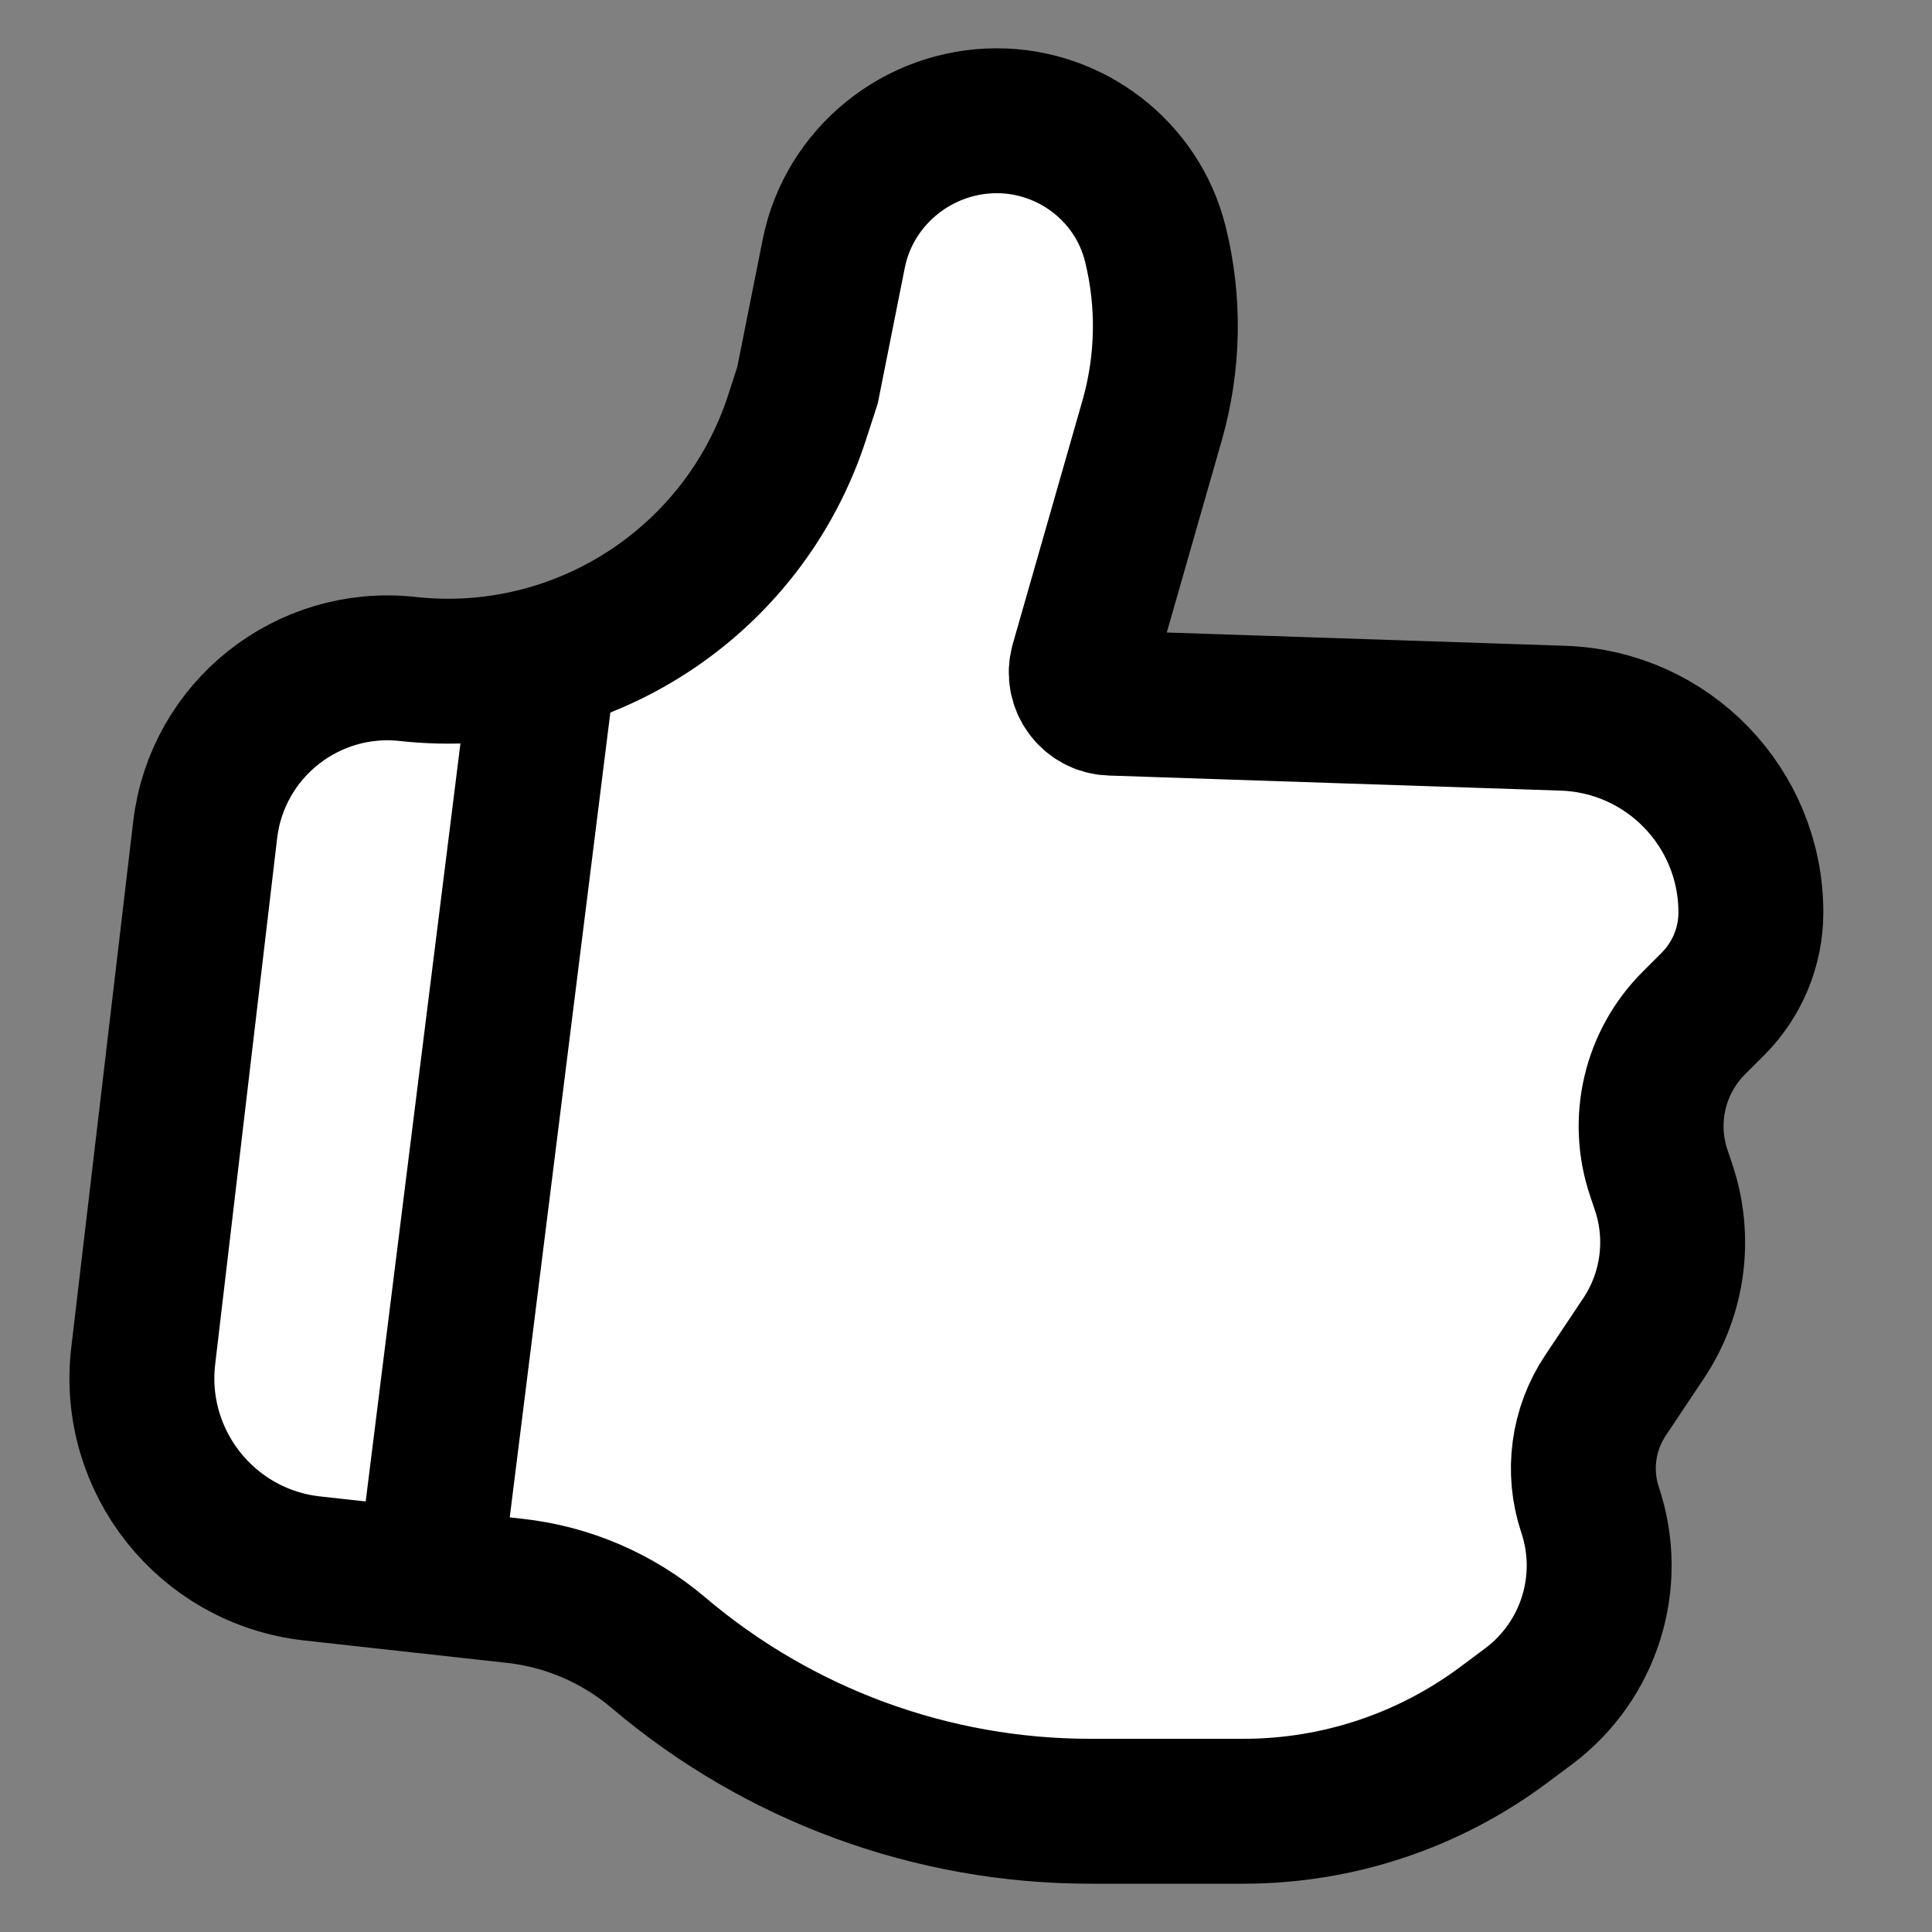
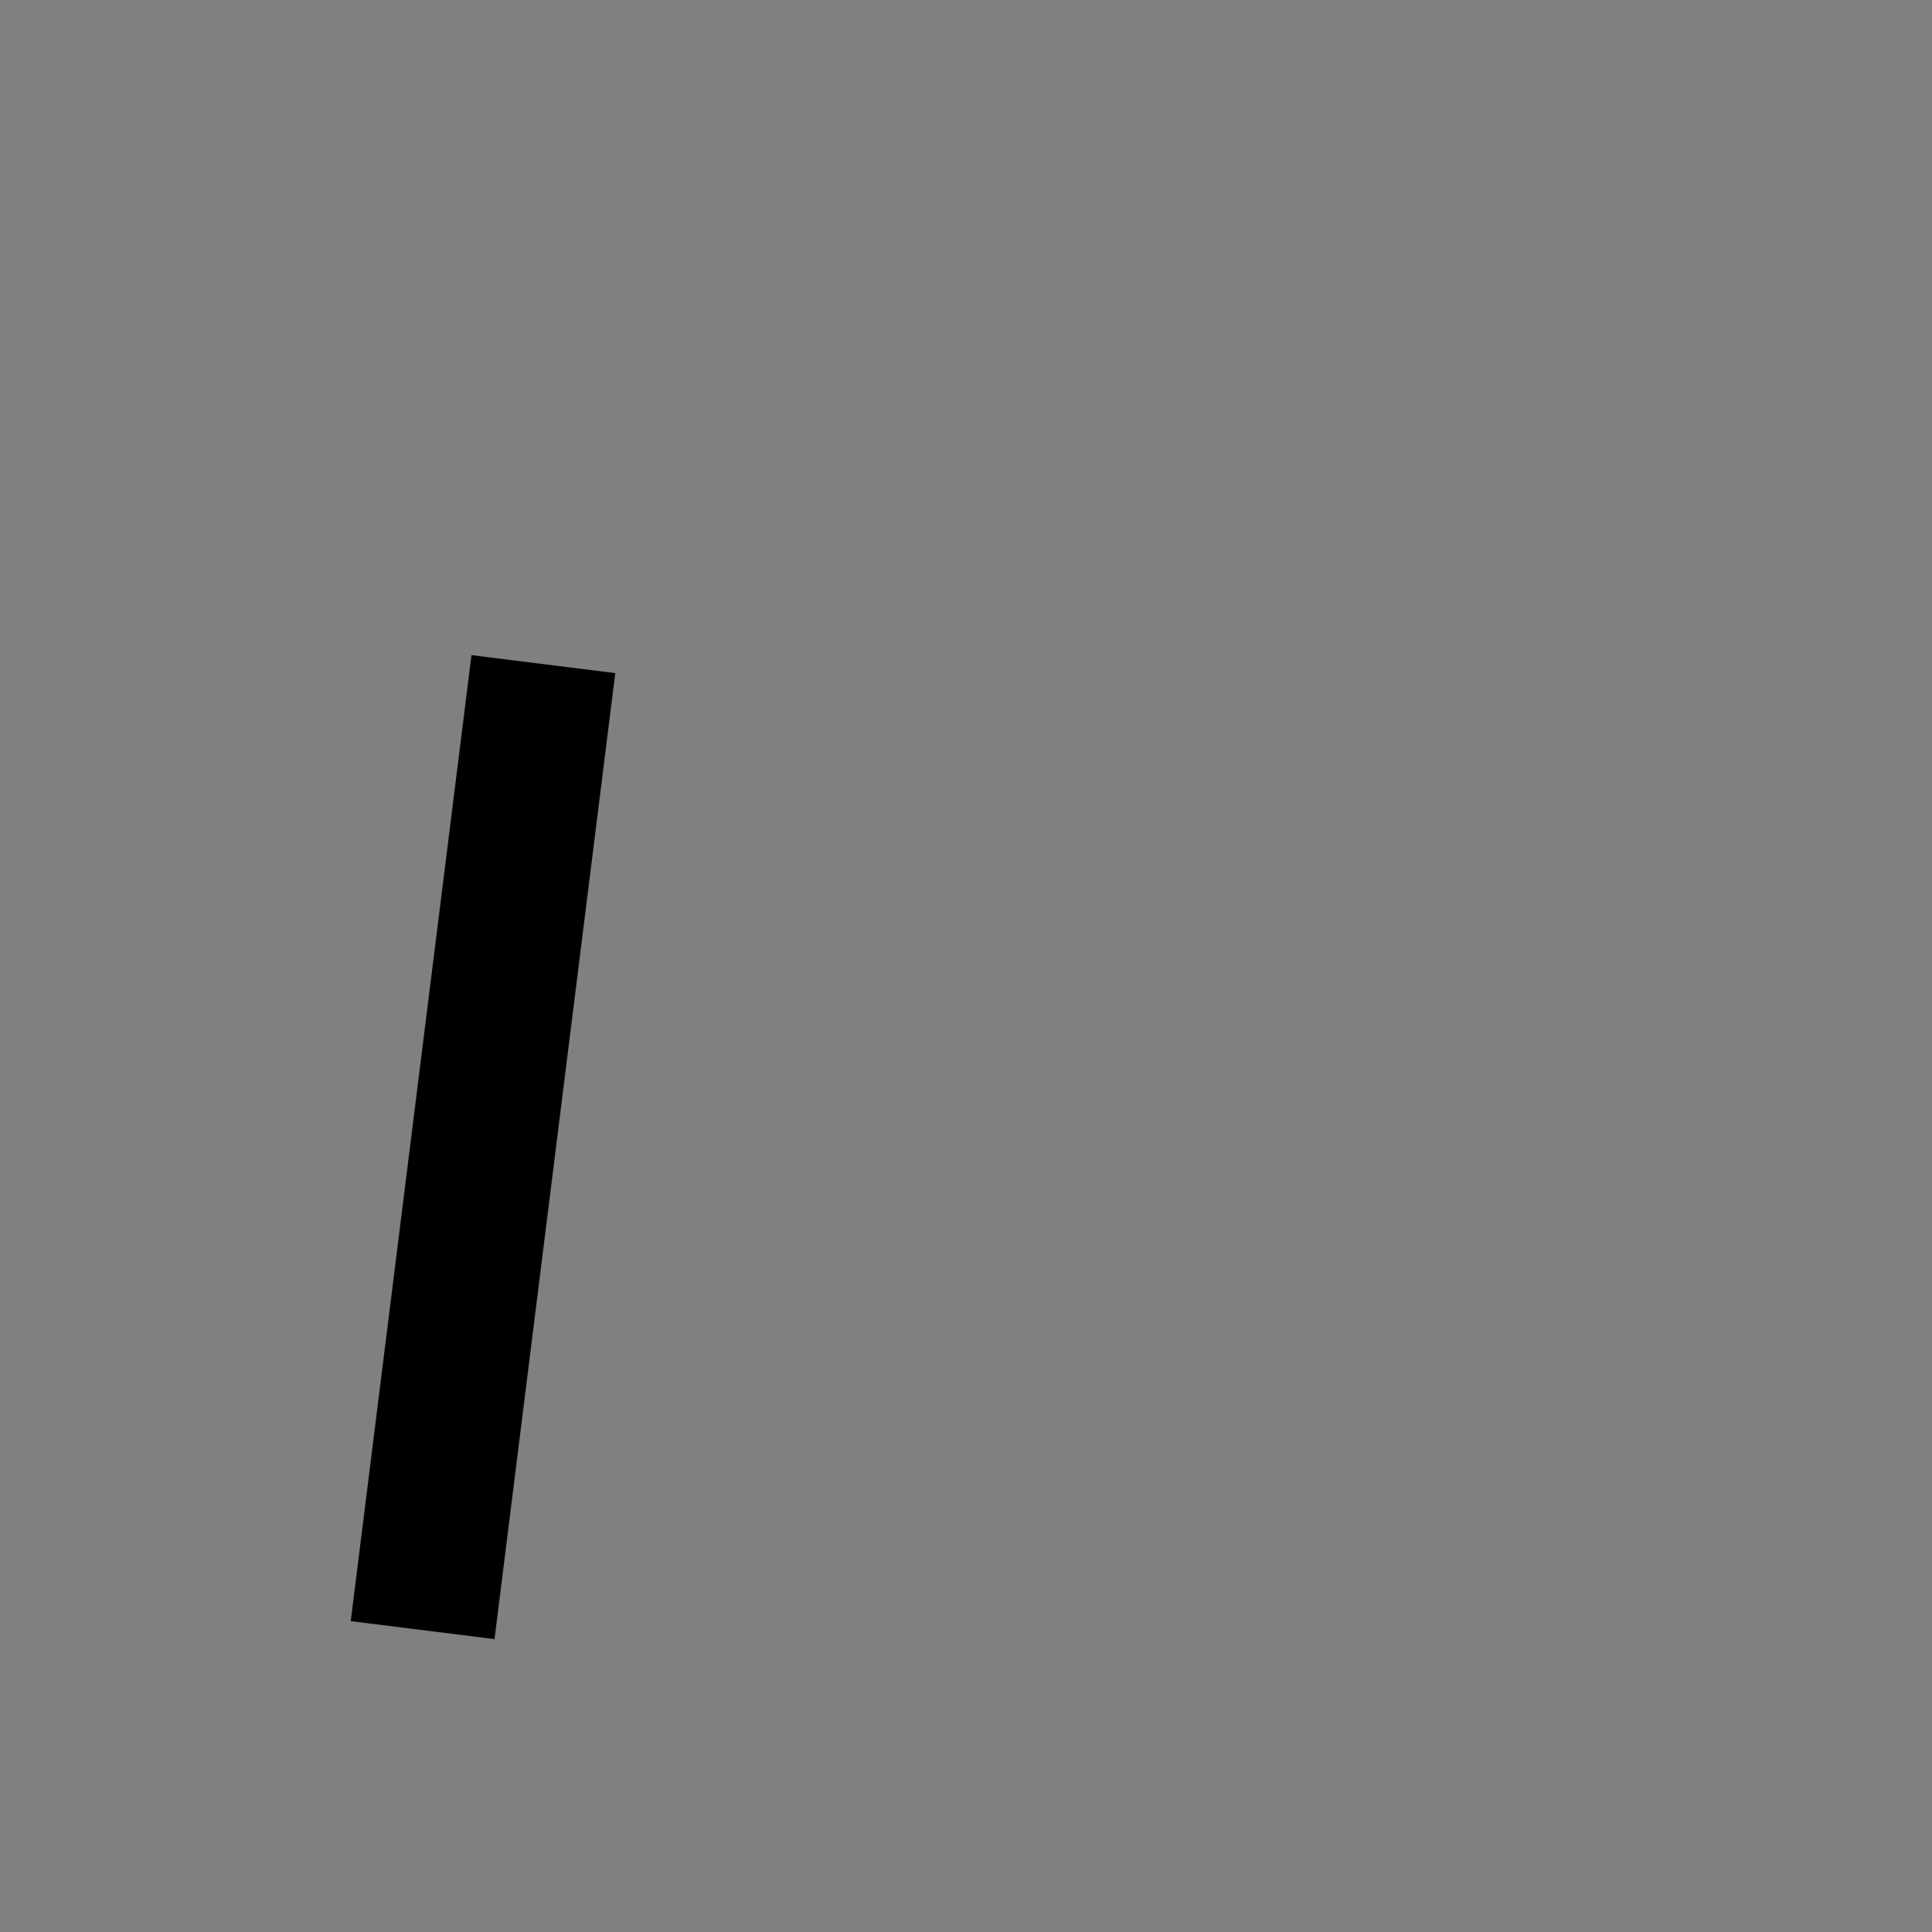
<svg xmlns="http://www.w3.org/2000/svg" width="16" height="16" viewBox="0 0 16 16" fill="none">
  <rect x="0" y="0" width="16" height="16" fill="#808080" stroke="none" />
-   <path d="M9.2 5.823L12.945 5.948C13.812 5.977 14.5 6.688 14.5 7.556C14.5 7.84 14.387 8.113 14.186 8.314L14.028 8.472C13.704 8.796 13.591 9.274 13.736 9.709L13.779 9.837C13.918 10.255 13.857 10.714 13.613 11.081L13.296 11.556C13.109 11.836 13.062 12.187 13.169 12.506C13.367 13.1 13.162 13.753 12.662 14.129L12.461 14.279C11.837 14.747 11.079 15 10.299 15H9.029C7.719 15 6.452 14.535 5.453 13.687C5.117 13.402 4.704 13.224 4.266 13.175L2.584 12.989C1.711 12.892 1.084 12.102 1.186 11.23L1.699 6.874C1.796 6.044 2.545 5.449 3.375 5.54C4.812 5.699 6.161 4.824 6.604 3.448L6.688 3.188L6.905 2.099C7.033 1.46 7.604 1 8.255 1C8.871 1 9.417 1.419 9.567 2.017C9.687 2.497 9.678 3 9.543 3.476L8.964 5.499C8.919 5.658 9.035 5.818 9.2 5.823Z" fill="white" stroke="black" stroke-width="1.2" />
  <path d="M4.5 5.5L3.5 13.5" stroke="black" stroke-width="1.2" />
</svg>